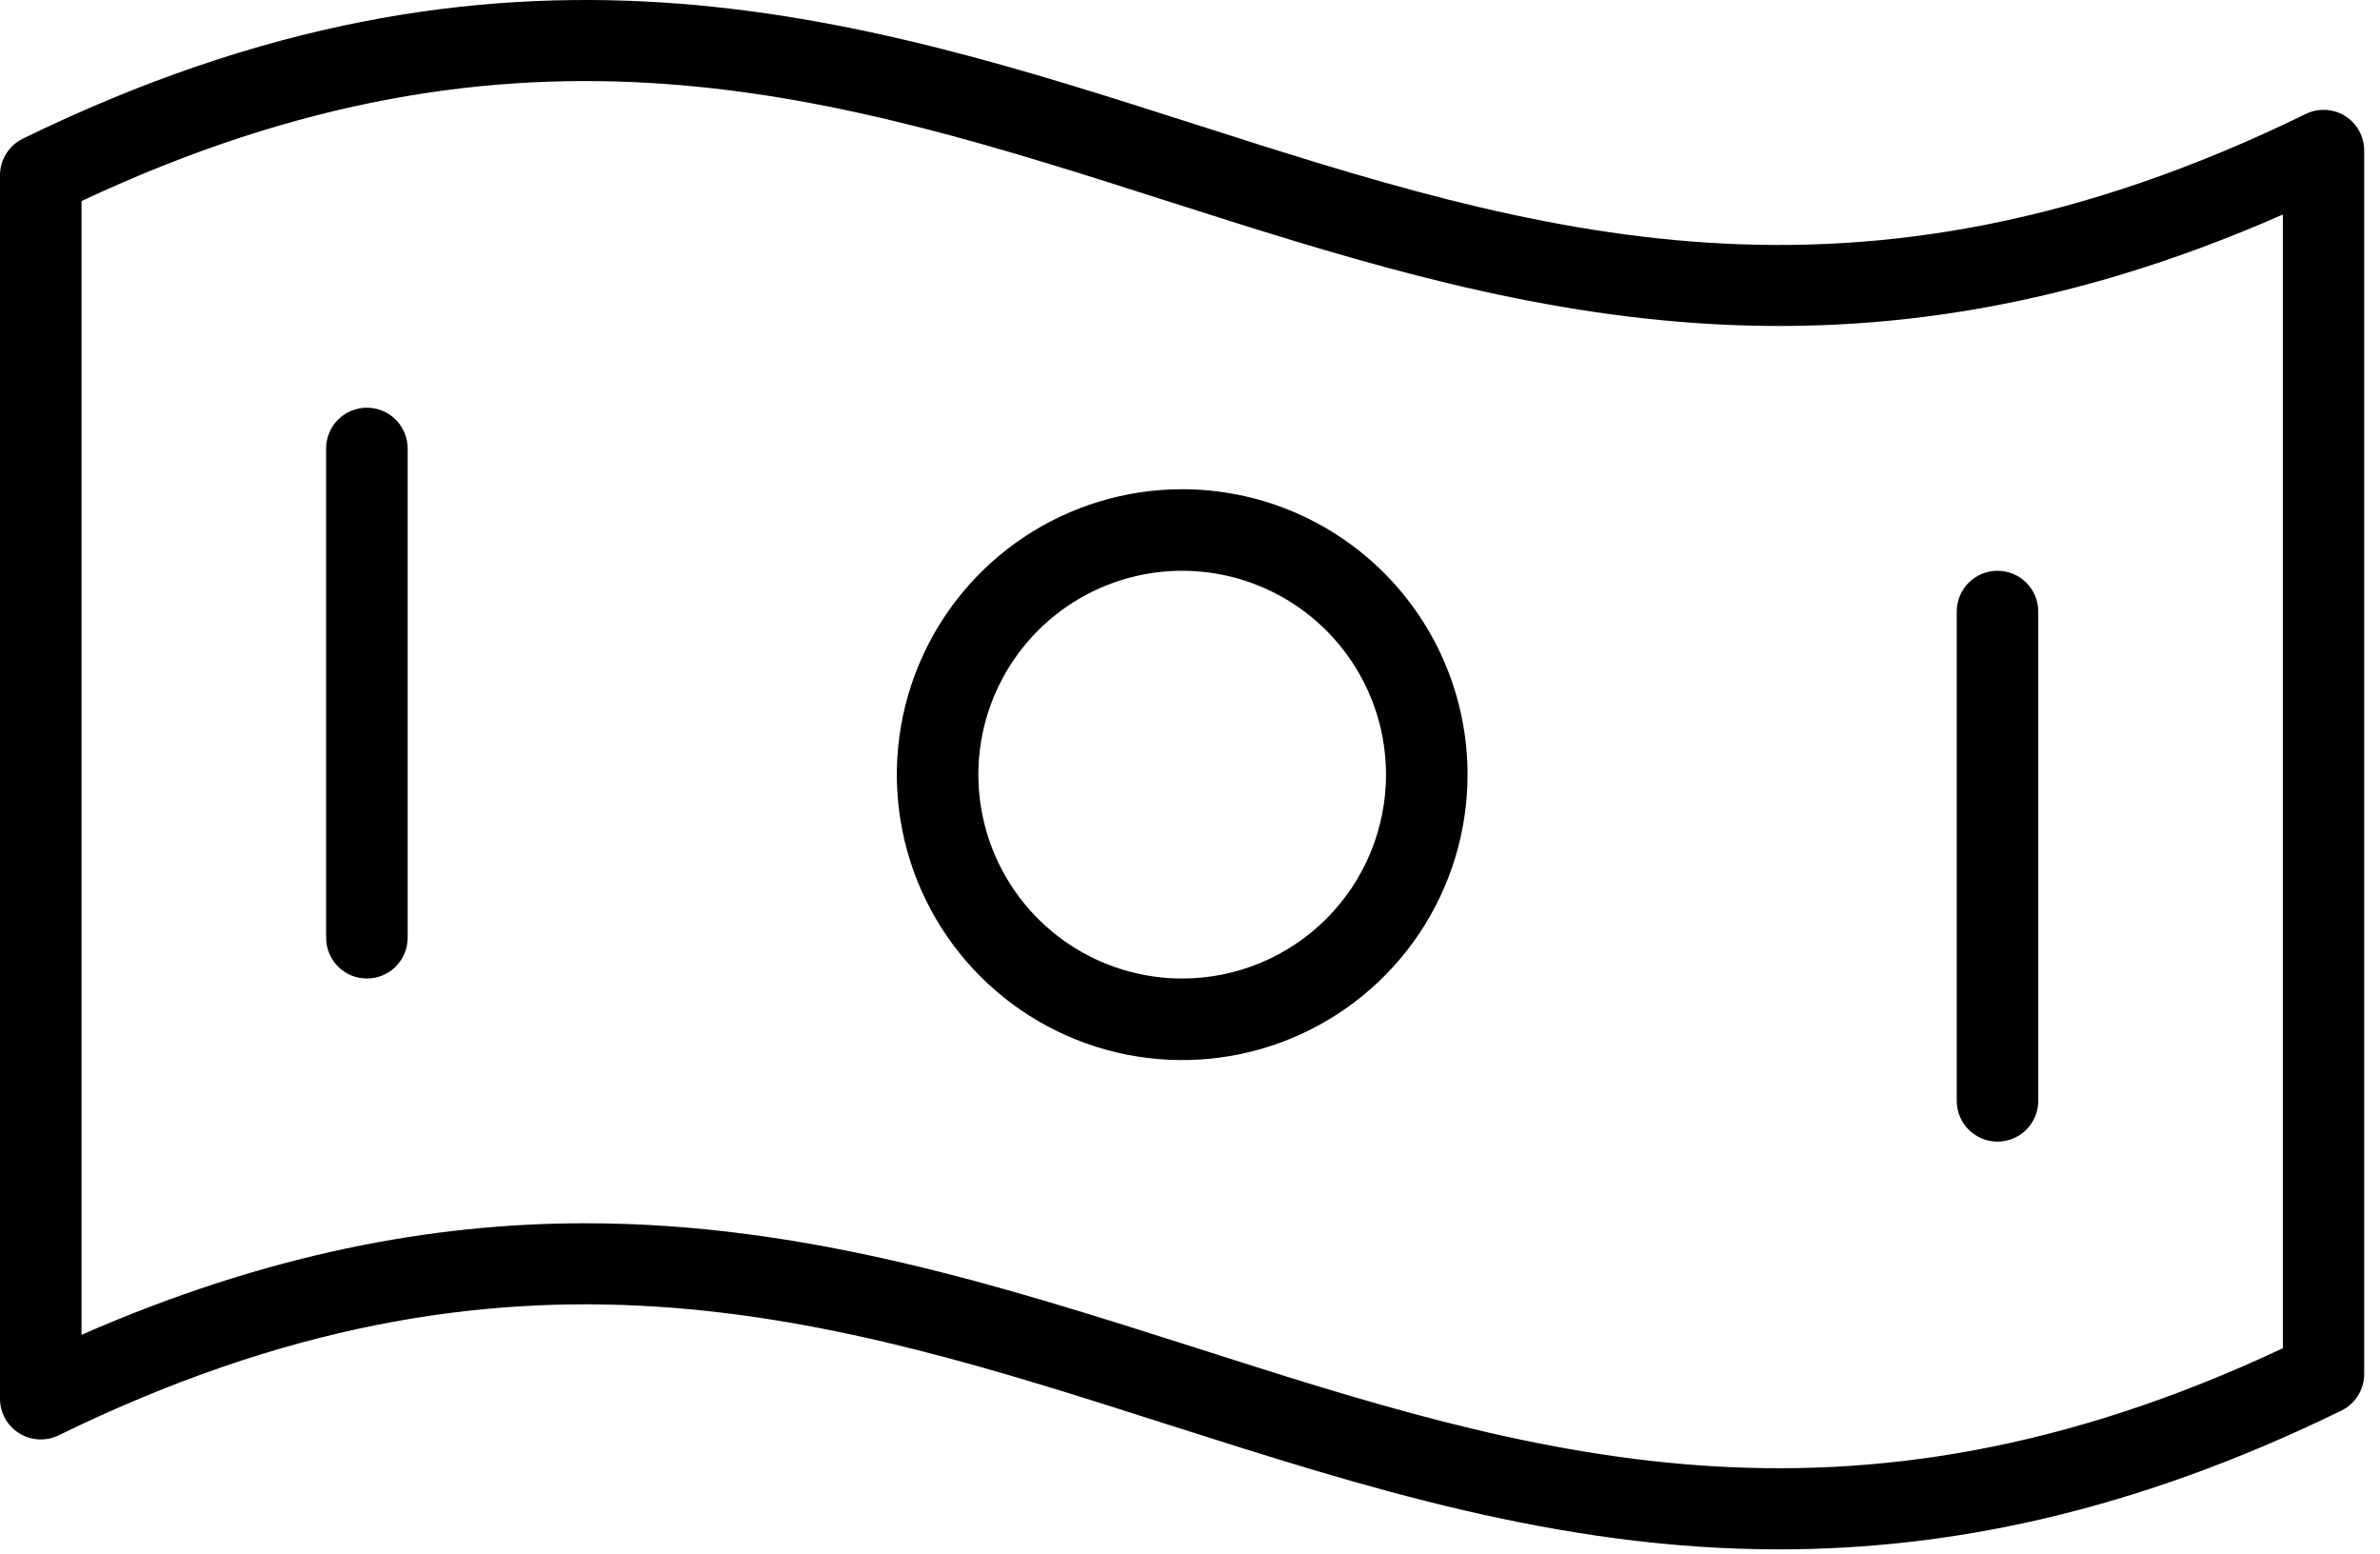
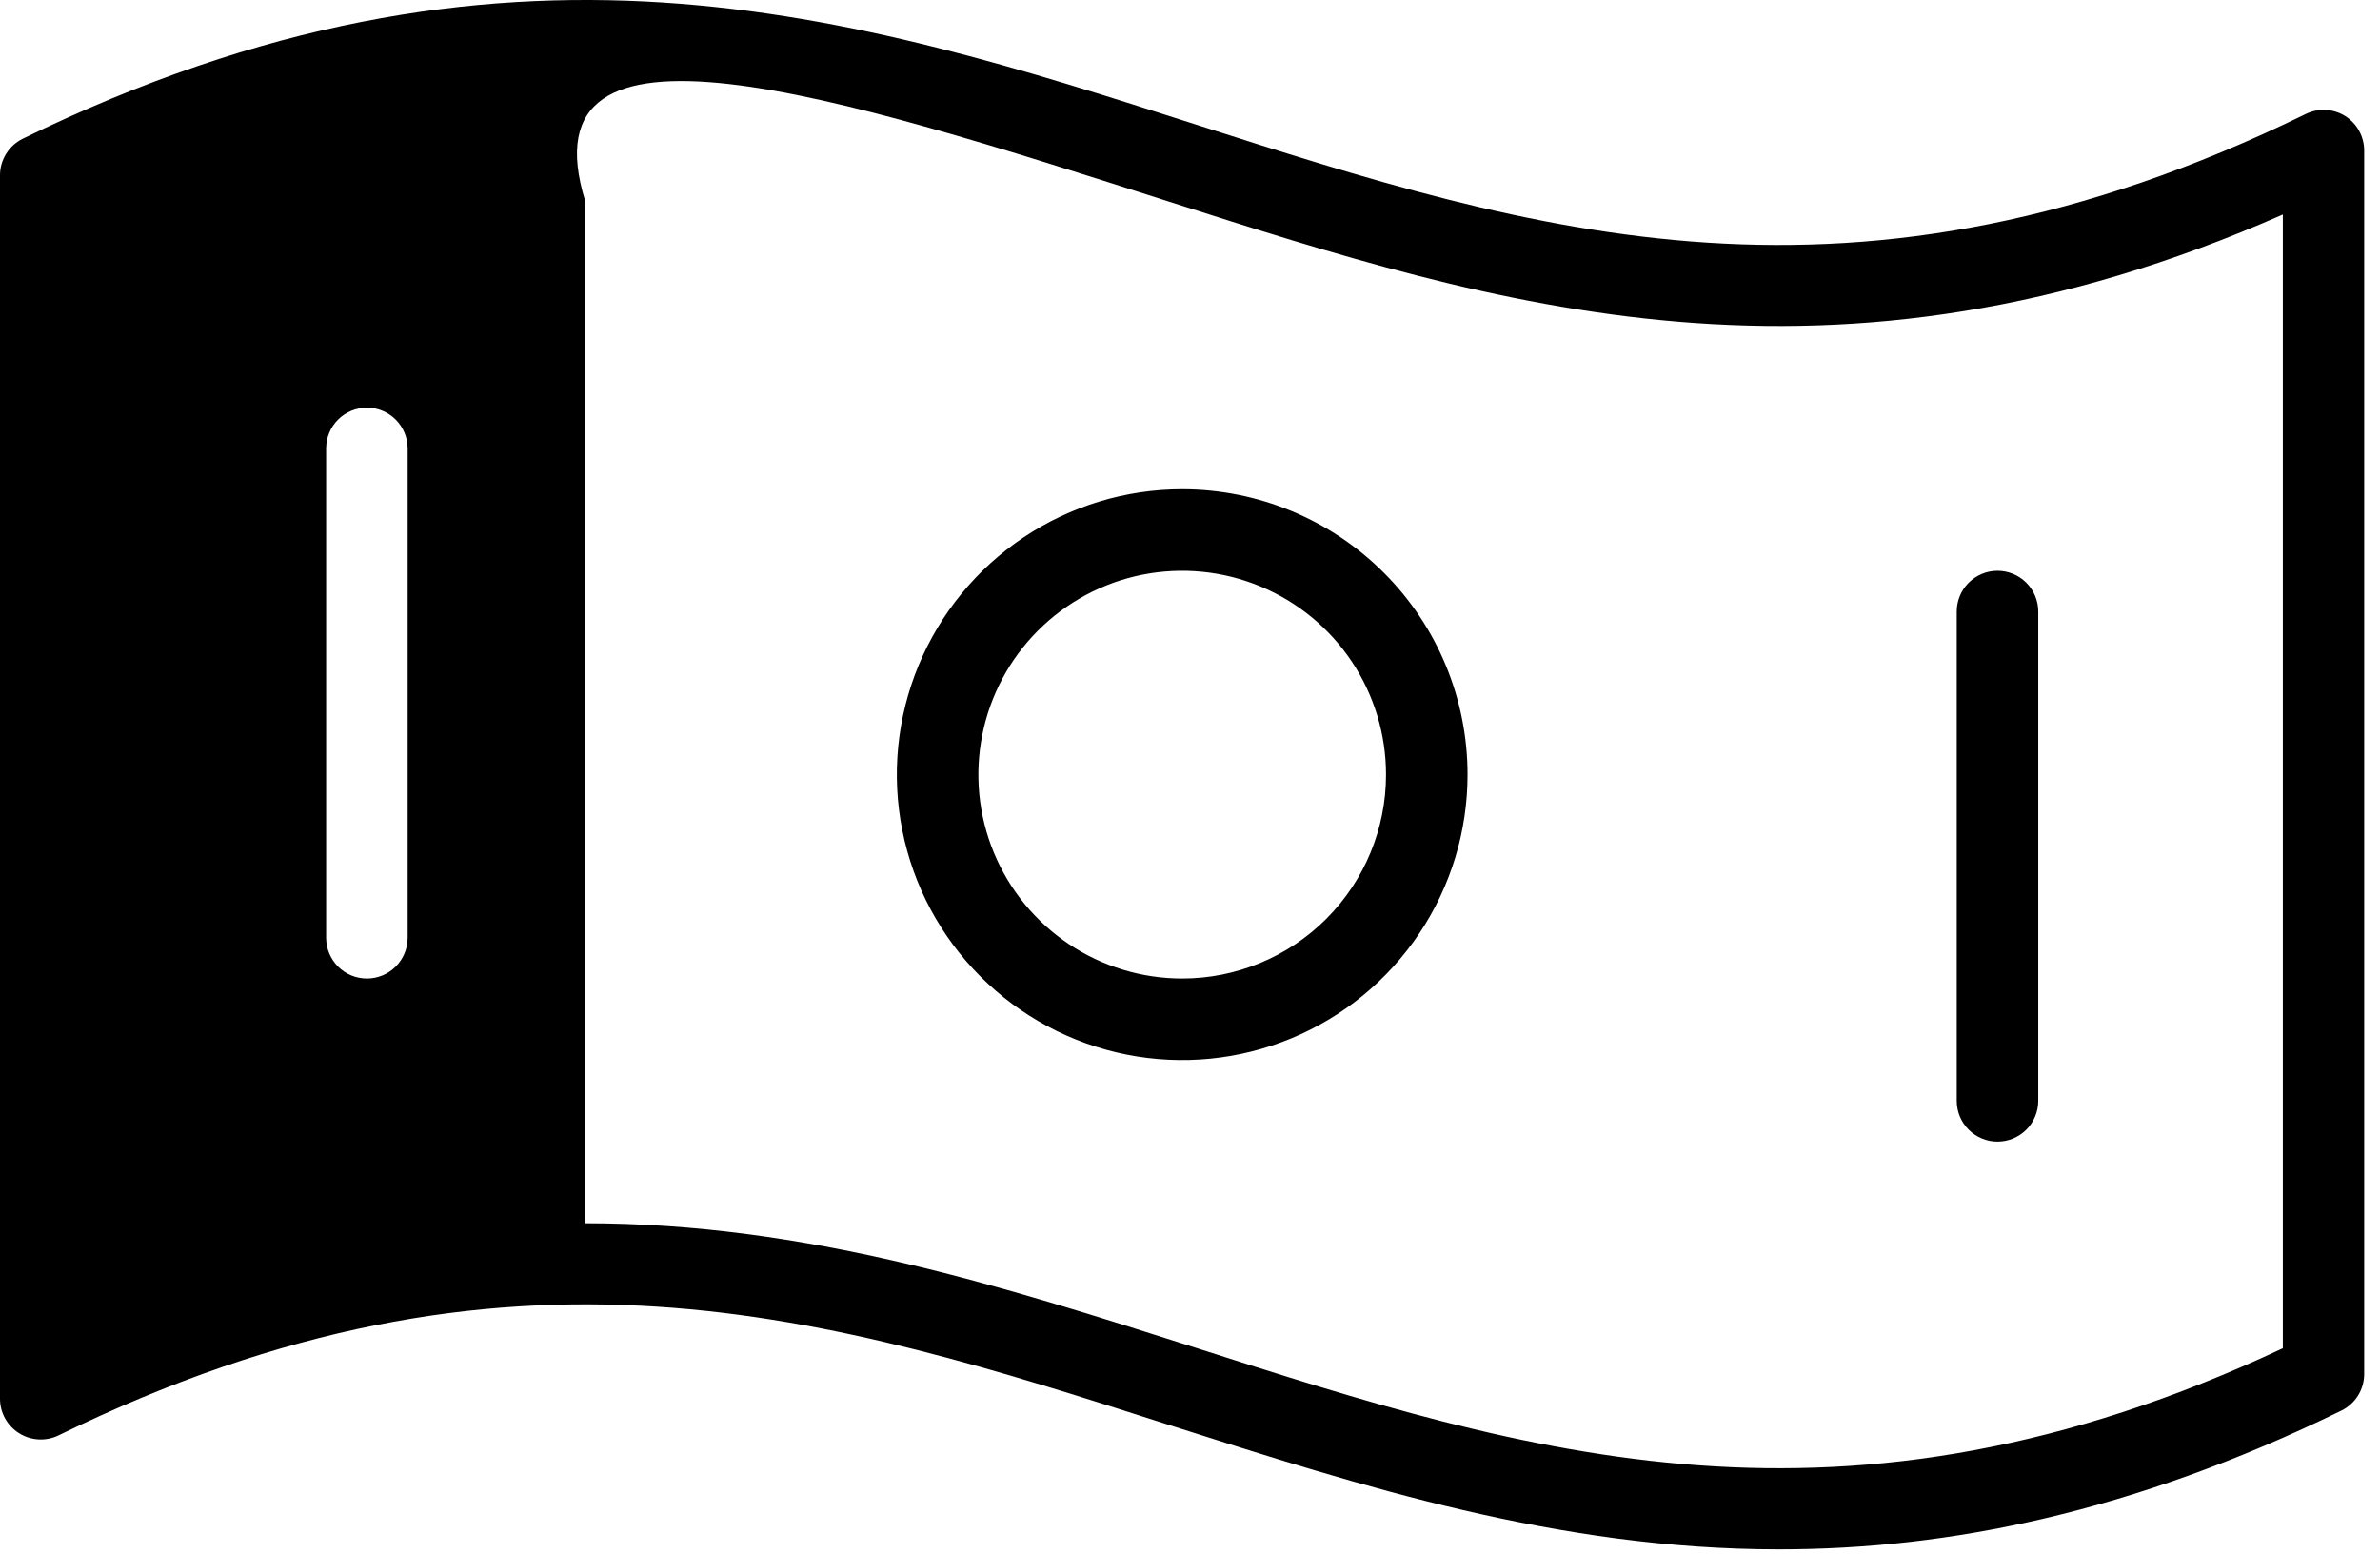
<svg xmlns="http://www.w3.org/2000/svg" width="95" height="62" viewBox="0 0 95 62" fill="none">
-   <path d="M93.612 4.631C93.377 4.484 93.109 4.4 92.833 4.386C92.557 4.372 92.282 4.428 92.034 4.55C73.984 13.369 61.211 9.285 47.693 4.956C34.175 0.628 20.149 -3.859 0.911 5.534C0.637 5.668 0.407 5.877 0.246 6.136C0.084 6.395 -0.001 6.694 3.26565e-06 6.999V55.814C-0.001 56.091 0.069 56.363 0.203 56.605C0.337 56.847 0.53 57.051 0.765 57.197C0.999 57.344 1.267 57.428 1.543 57.442C1.82 57.457 2.095 57.4 2.343 57.279C20.393 48.459 33.166 52.544 46.684 56.872C54.356 59.313 62.175 61.831 71.01 61.831C77.767 61.831 85.122 60.366 93.457 56.294C93.731 56.16 93.962 55.952 94.123 55.693C94.284 55.434 94.369 55.135 94.369 54.83V6.014C94.37 5.738 94.301 5.467 94.169 5.225C94.037 4.983 93.845 4.779 93.612 4.631ZM91.122 53.805C73.553 62.05 60.979 58.027 47.685 53.772C40.013 51.331 32.194 48.817 23.358 48.817C17.256 48.817 10.634 50.038 3.254 53.268V8.024C20.824 -0.222 33.398 3.801 46.692 8.056C59.677 12.201 73.089 16.501 91.122 8.561V53.805ZM47.188 19.524C44.936 19.524 42.733 20.192 40.86 21.443C38.987 22.695 37.527 24.474 36.665 26.555C35.803 28.637 35.577 30.927 36.017 33.136C36.456 35.346 37.541 37.375 39.134 38.968C40.727 40.561 42.757 41.646 44.966 42.086C47.176 42.525 49.466 42.3 51.547 41.437C53.629 40.575 55.407 39.115 56.659 37.242C57.911 35.369 58.579 33.167 58.579 30.914C58.579 27.893 57.379 24.996 55.242 22.86C53.106 20.724 50.209 19.524 47.188 19.524ZM47.188 39.05C45.579 39.05 44.006 38.573 42.668 37.679C41.33 36.785 40.288 35.514 39.672 34.028C39.056 32.541 38.895 30.905 39.209 29.327C39.523 27.749 40.298 26.299 41.435 25.161C42.573 24.023 44.023 23.248 45.601 22.934C47.179 22.621 48.815 22.782 50.302 23.398C51.788 24.013 53.059 25.056 53.953 26.394C54.847 27.732 55.324 29.305 55.324 30.914C55.324 33.072 54.467 35.141 52.941 36.667C51.416 38.193 49.346 39.05 47.188 39.05ZM16.272 17.897V37.423C16.272 37.854 16.1 38.268 15.795 38.574C15.49 38.879 15.076 39.05 14.645 39.05C14.213 39.05 13.799 38.879 13.494 38.574C13.189 38.268 13.018 37.854 13.018 37.423V17.897C13.018 17.465 13.189 17.051 13.494 16.746C13.799 16.441 14.213 16.27 14.645 16.27C15.076 16.27 15.49 16.441 15.795 16.746C16.1 17.051 16.272 17.465 16.272 17.897ZM78.105 43.932V24.405C78.105 23.974 78.276 23.56 78.581 23.255C78.887 22.95 79.3 22.778 79.732 22.778C80.164 22.778 80.578 22.95 80.883 23.255C81.188 23.56 81.359 23.974 81.359 24.405V43.932C81.359 44.363 81.188 44.777 80.883 45.082C80.578 45.387 80.164 45.559 79.732 45.559C79.3 45.559 78.887 45.387 78.581 45.082C78.276 44.777 78.105 44.363 78.105 43.932Z" fill="black" />
+   <path d="M93.612 4.631C93.377 4.484 93.109 4.4 92.833 4.386C92.557 4.372 92.282 4.428 92.034 4.55C73.984 13.369 61.211 9.285 47.693 4.956C34.175 0.628 20.149 -3.859 0.911 5.534C0.637 5.668 0.407 5.877 0.246 6.136C0.084 6.395 -0.001 6.694 3.26565e-06 6.999V55.814C-0.001 56.091 0.069 56.363 0.203 56.605C0.337 56.847 0.53 57.051 0.765 57.197C0.999 57.344 1.267 57.428 1.543 57.442C1.82 57.457 2.095 57.4 2.343 57.279C20.393 48.459 33.166 52.544 46.684 56.872C54.356 59.313 62.175 61.831 71.01 61.831C77.767 61.831 85.122 60.366 93.457 56.294C93.731 56.16 93.962 55.952 94.123 55.693C94.284 55.434 94.369 55.135 94.369 54.83V6.014C94.37 5.738 94.301 5.467 94.169 5.225C94.037 4.983 93.845 4.779 93.612 4.631ZM91.122 53.805C73.553 62.05 60.979 58.027 47.685 53.772C40.013 51.331 32.194 48.817 23.358 48.817V8.024C20.824 -0.222 33.398 3.801 46.692 8.056C59.677 12.201 73.089 16.501 91.122 8.561V53.805ZM47.188 19.524C44.936 19.524 42.733 20.192 40.86 21.443C38.987 22.695 37.527 24.474 36.665 26.555C35.803 28.637 35.577 30.927 36.017 33.136C36.456 35.346 37.541 37.375 39.134 38.968C40.727 40.561 42.757 41.646 44.966 42.086C47.176 42.525 49.466 42.3 51.547 41.437C53.629 40.575 55.407 39.115 56.659 37.242C57.911 35.369 58.579 33.167 58.579 30.914C58.579 27.893 57.379 24.996 55.242 22.86C53.106 20.724 50.209 19.524 47.188 19.524ZM47.188 39.05C45.579 39.05 44.006 38.573 42.668 37.679C41.33 36.785 40.288 35.514 39.672 34.028C39.056 32.541 38.895 30.905 39.209 29.327C39.523 27.749 40.298 26.299 41.435 25.161C42.573 24.023 44.023 23.248 45.601 22.934C47.179 22.621 48.815 22.782 50.302 23.398C51.788 24.013 53.059 25.056 53.953 26.394C54.847 27.732 55.324 29.305 55.324 30.914C55.324 33.072 54.467 35.141 52.941 36.667C51.416 38.193 49.346 39.05 47.188 39.05ZM16.272 17.897V37.423C16.272 37.854 16.1 38.268 15.795 38.574C15.49 38.879 15.076 39.05 14.645 39.05C14.213 39.05 13.799 38.879 13.494 38.574C13.189 38.268 13.018 37.854 13.018 37.423V17.897C13.018 17.465 13.189 17.051 13.494 16.746C13.799 16.441 14.213 16.27 14.645 16.27C15.076 16.27 15.49 16.441 15.795 16.746C16.1 17.051 16.272 17.465 16.272 17.897ZM78.105 43.932V24.405C78.105 23.974 78.276 23.56 78.581 23.255C78.887 22.95 79.3 22.778 79.732 22.778C80.164 22.778 80.578 22.95 80.883 23.255C81.188 23.56 81.359 23.974 81.359 24.405V43.932C81.359 44.363 81.188 44.777 80.883 45.082C80.578 45.387 80.164 45.559 79.732 45.559C79.3 45.559 78.887 45.387 78.581 45.082C78.276 44.777 78.105 44.363 78.105 43.932Z" fill="black" />
</svg>